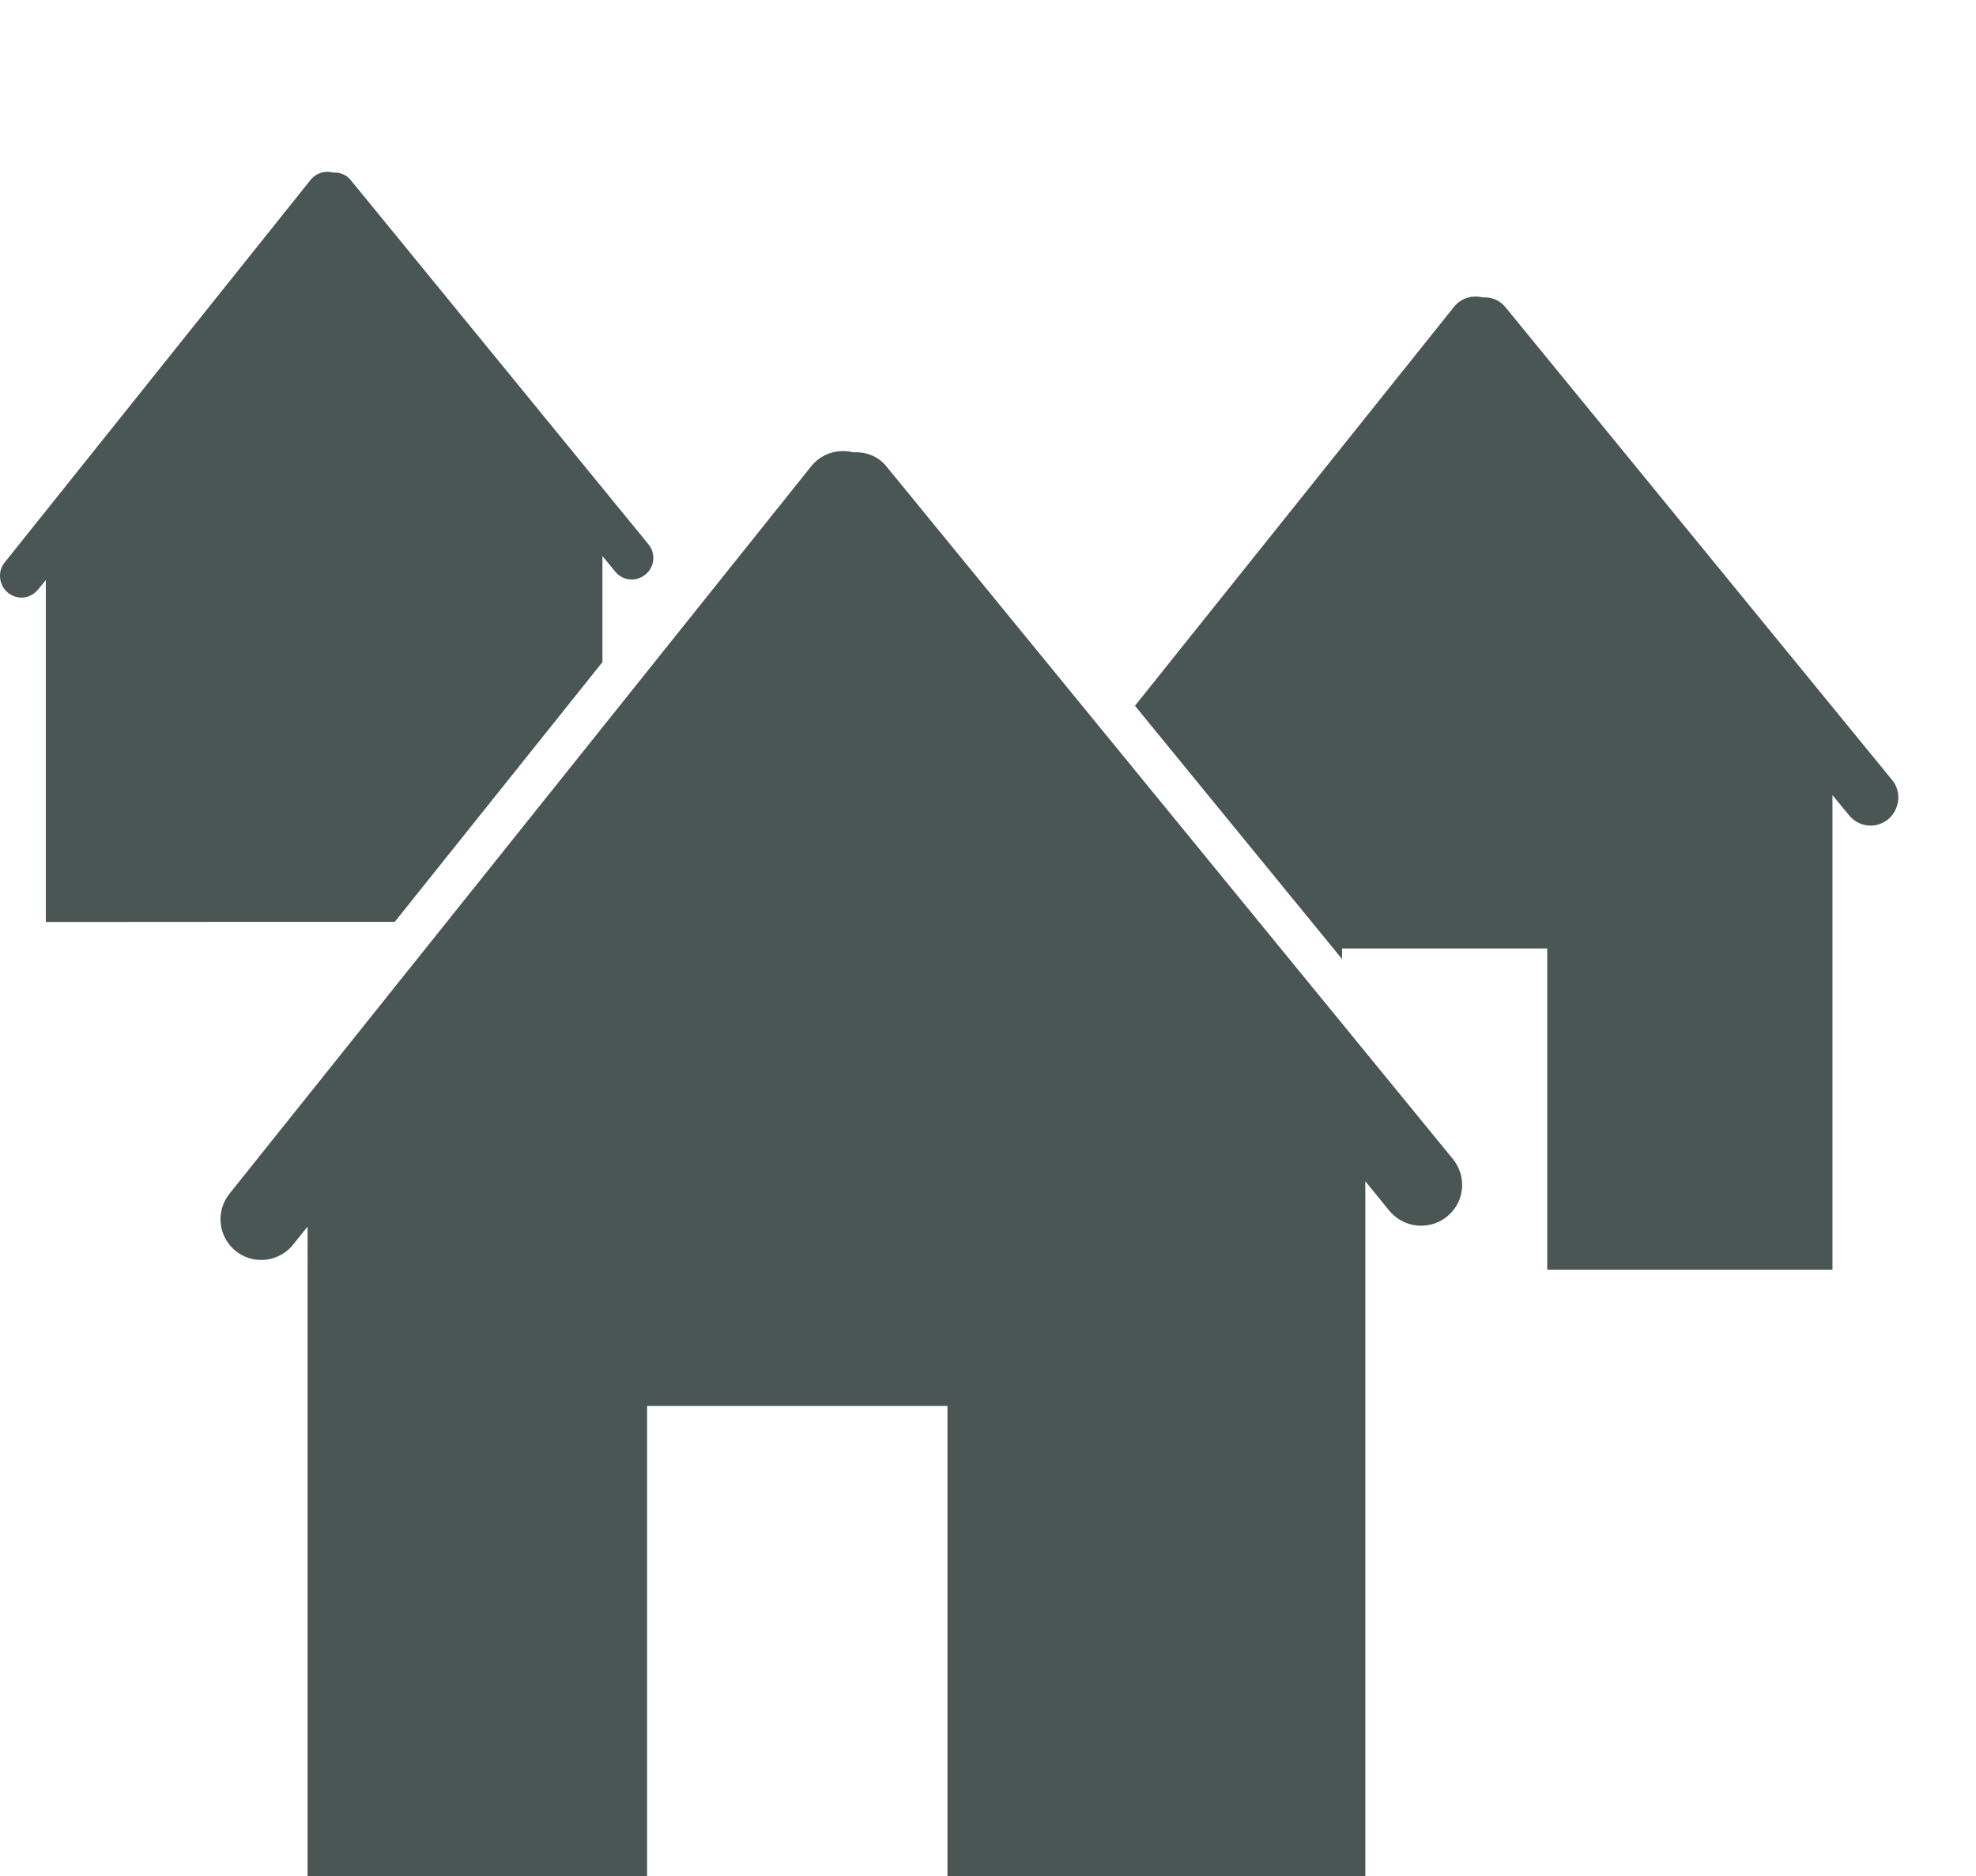
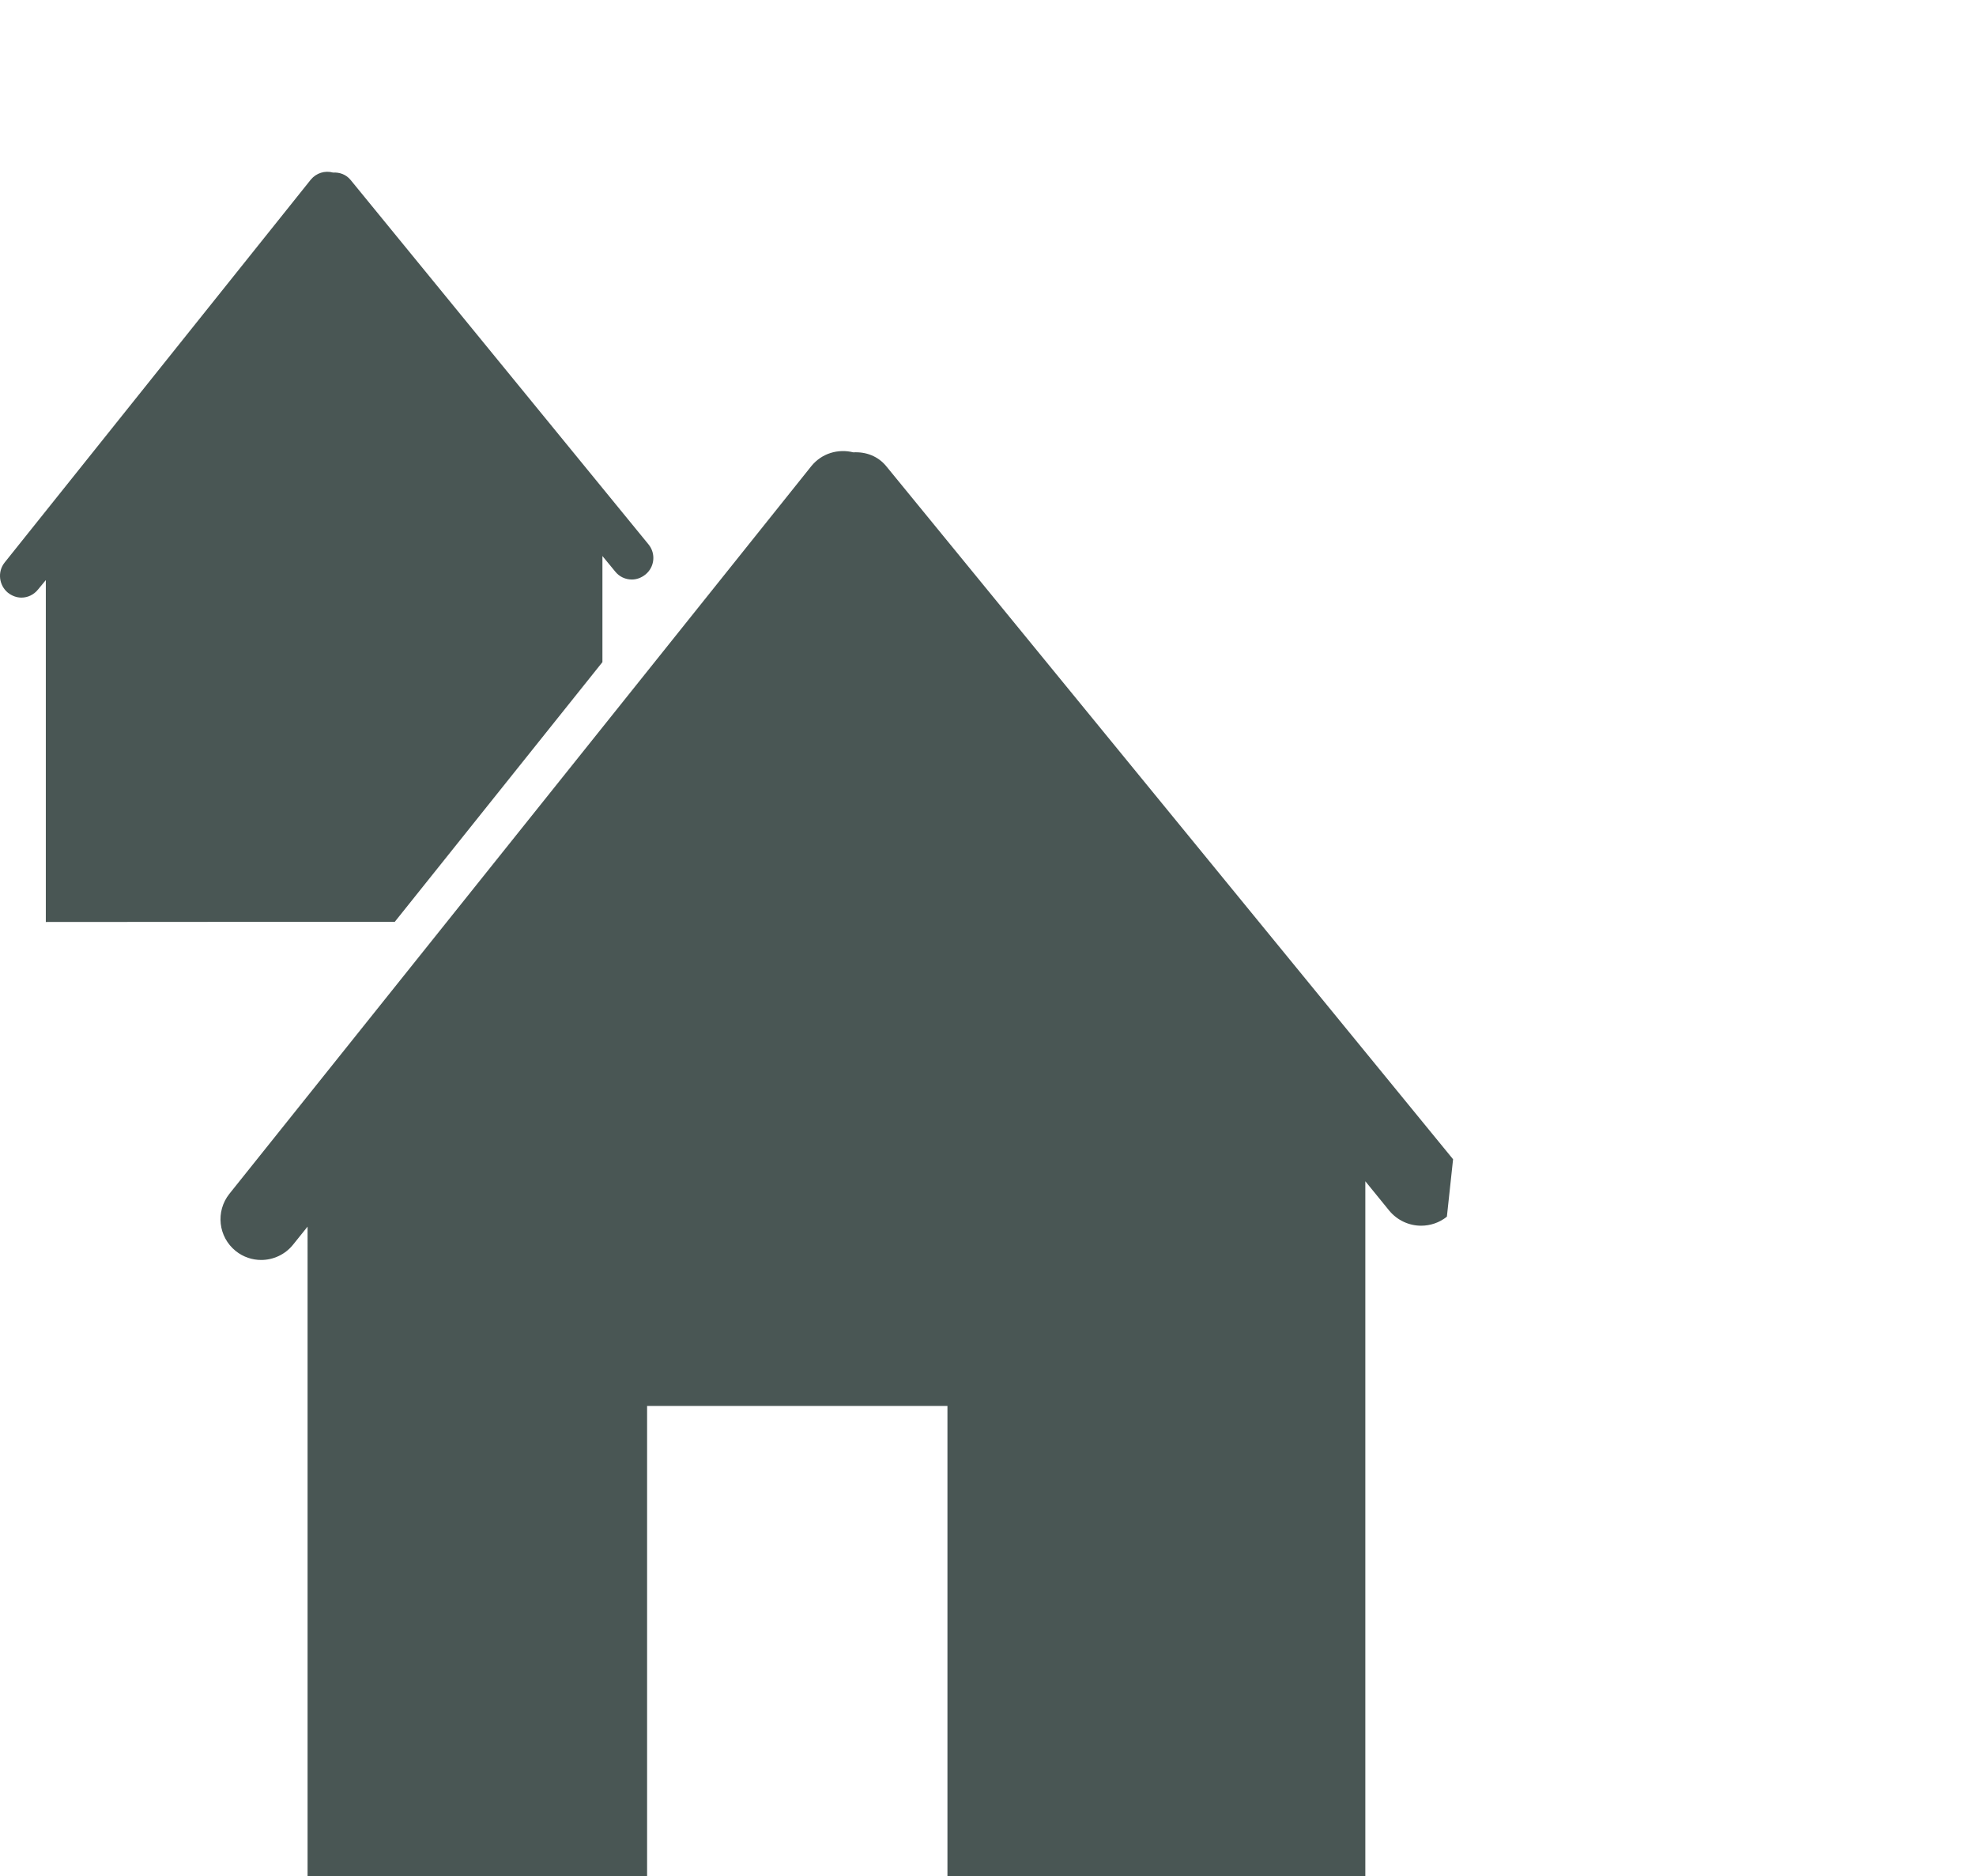
<svg xmlns="http://www.w3.org/2000/svg" version="1.1" id="Ebene_1" x="0px" y="0px" width="17.25px" height="16.375px" viewBox="0 11.625 17.25 16.375" enable-background="new 0 11.625 17.25 16.375" xml:space="preserve">
  <path fill="#495654" d="M1.961,19.671h1.38h0.105l1.813-2.267v-0.926l0.112,0.136c0.037,0.046,0.09,0.069,0.145,0.069  c0.042,0,0.083-0.015,0.119-0.044c0.08-0.065,0.092-0.183,0.026-0.263l-2.6-3.18c-0.04-0.049-0.097-0.068-0.154-0.065  c-0.07-0.019-0.145,0.003-0.194,0.062l-2.672,3.341c-0.065,0.081-0.051,0.2,0.029,0.265c0.035,0.027,0.076,0.042,0.117,0.042  c0.055,0,0.109-0.025,0.146-0.072L0.4,16.688v2.984L1.961,19.671L1.961,19.671z" />
-   <path fill="#495654" d="M12.685,21.743L7.74,15.698c-0.074-0.093-0.182-0.131-0.291-0.125c-0.132-0.033-0.275,0.008-0.366,0.12  l-5.08,6.351c-0.123,0.154-0.098,0.377,0.055,0.5c0.066,0.053,0.145,0.078,0.222,0.078c0.104,0,0.208-0.046,0.278-0.133l0.127-0.158  V28h2.964v-4.104h2.622V28h3.648v-6.065l0.21,0.258c0.071,0.085,0.174,0.13,0.277,0.13c0.079,0,0.16-0.026,0.225-0.079  C12.786,22.12,12.808,21.896,12.685,21.743z" />
-   <path fill="#495654" d="M16.517,18.432l-3.375-4.126c-0.05-0.062-0.125-0.09-0.198-0.085c-0.089-0.023-0.189,0.005-0.25,0.081  l-2.786,3.483l1.808,2.211v-0.093h1.791v2.804h2.49v-4.142l0.145,0.176c0.048,0.059,0.118,0.09,0.188,0.09  c0.055,0,0.107-0.019,0.154-0.056C16.585,18.688,16.603,18.535,16.517,18.432z" />
+   <path fill="#495654" d="M12.685,21.743L7.74,15.698c-0.074-0.093-0.182-0.131-0.291-0.125c-0.132-0.033-0.275,0.008-0.366,0.12  l-5.08,6.351c-0.123,0.154-0.098,0.377,0.055,0.5c0.066,0.053,0.145,0.078,0.222,0.078c0.104,0,0.208-0.046,0.278-0.133l0.127-0.158  V28h2.964v-4.104h2.622V28h3.648v-6.065l0.21,0.258c0.071,0.085,0.174,0.13,0.277,0.13c0.079,0,0.16-0.026,0.225-0.079  z" />
</svg>